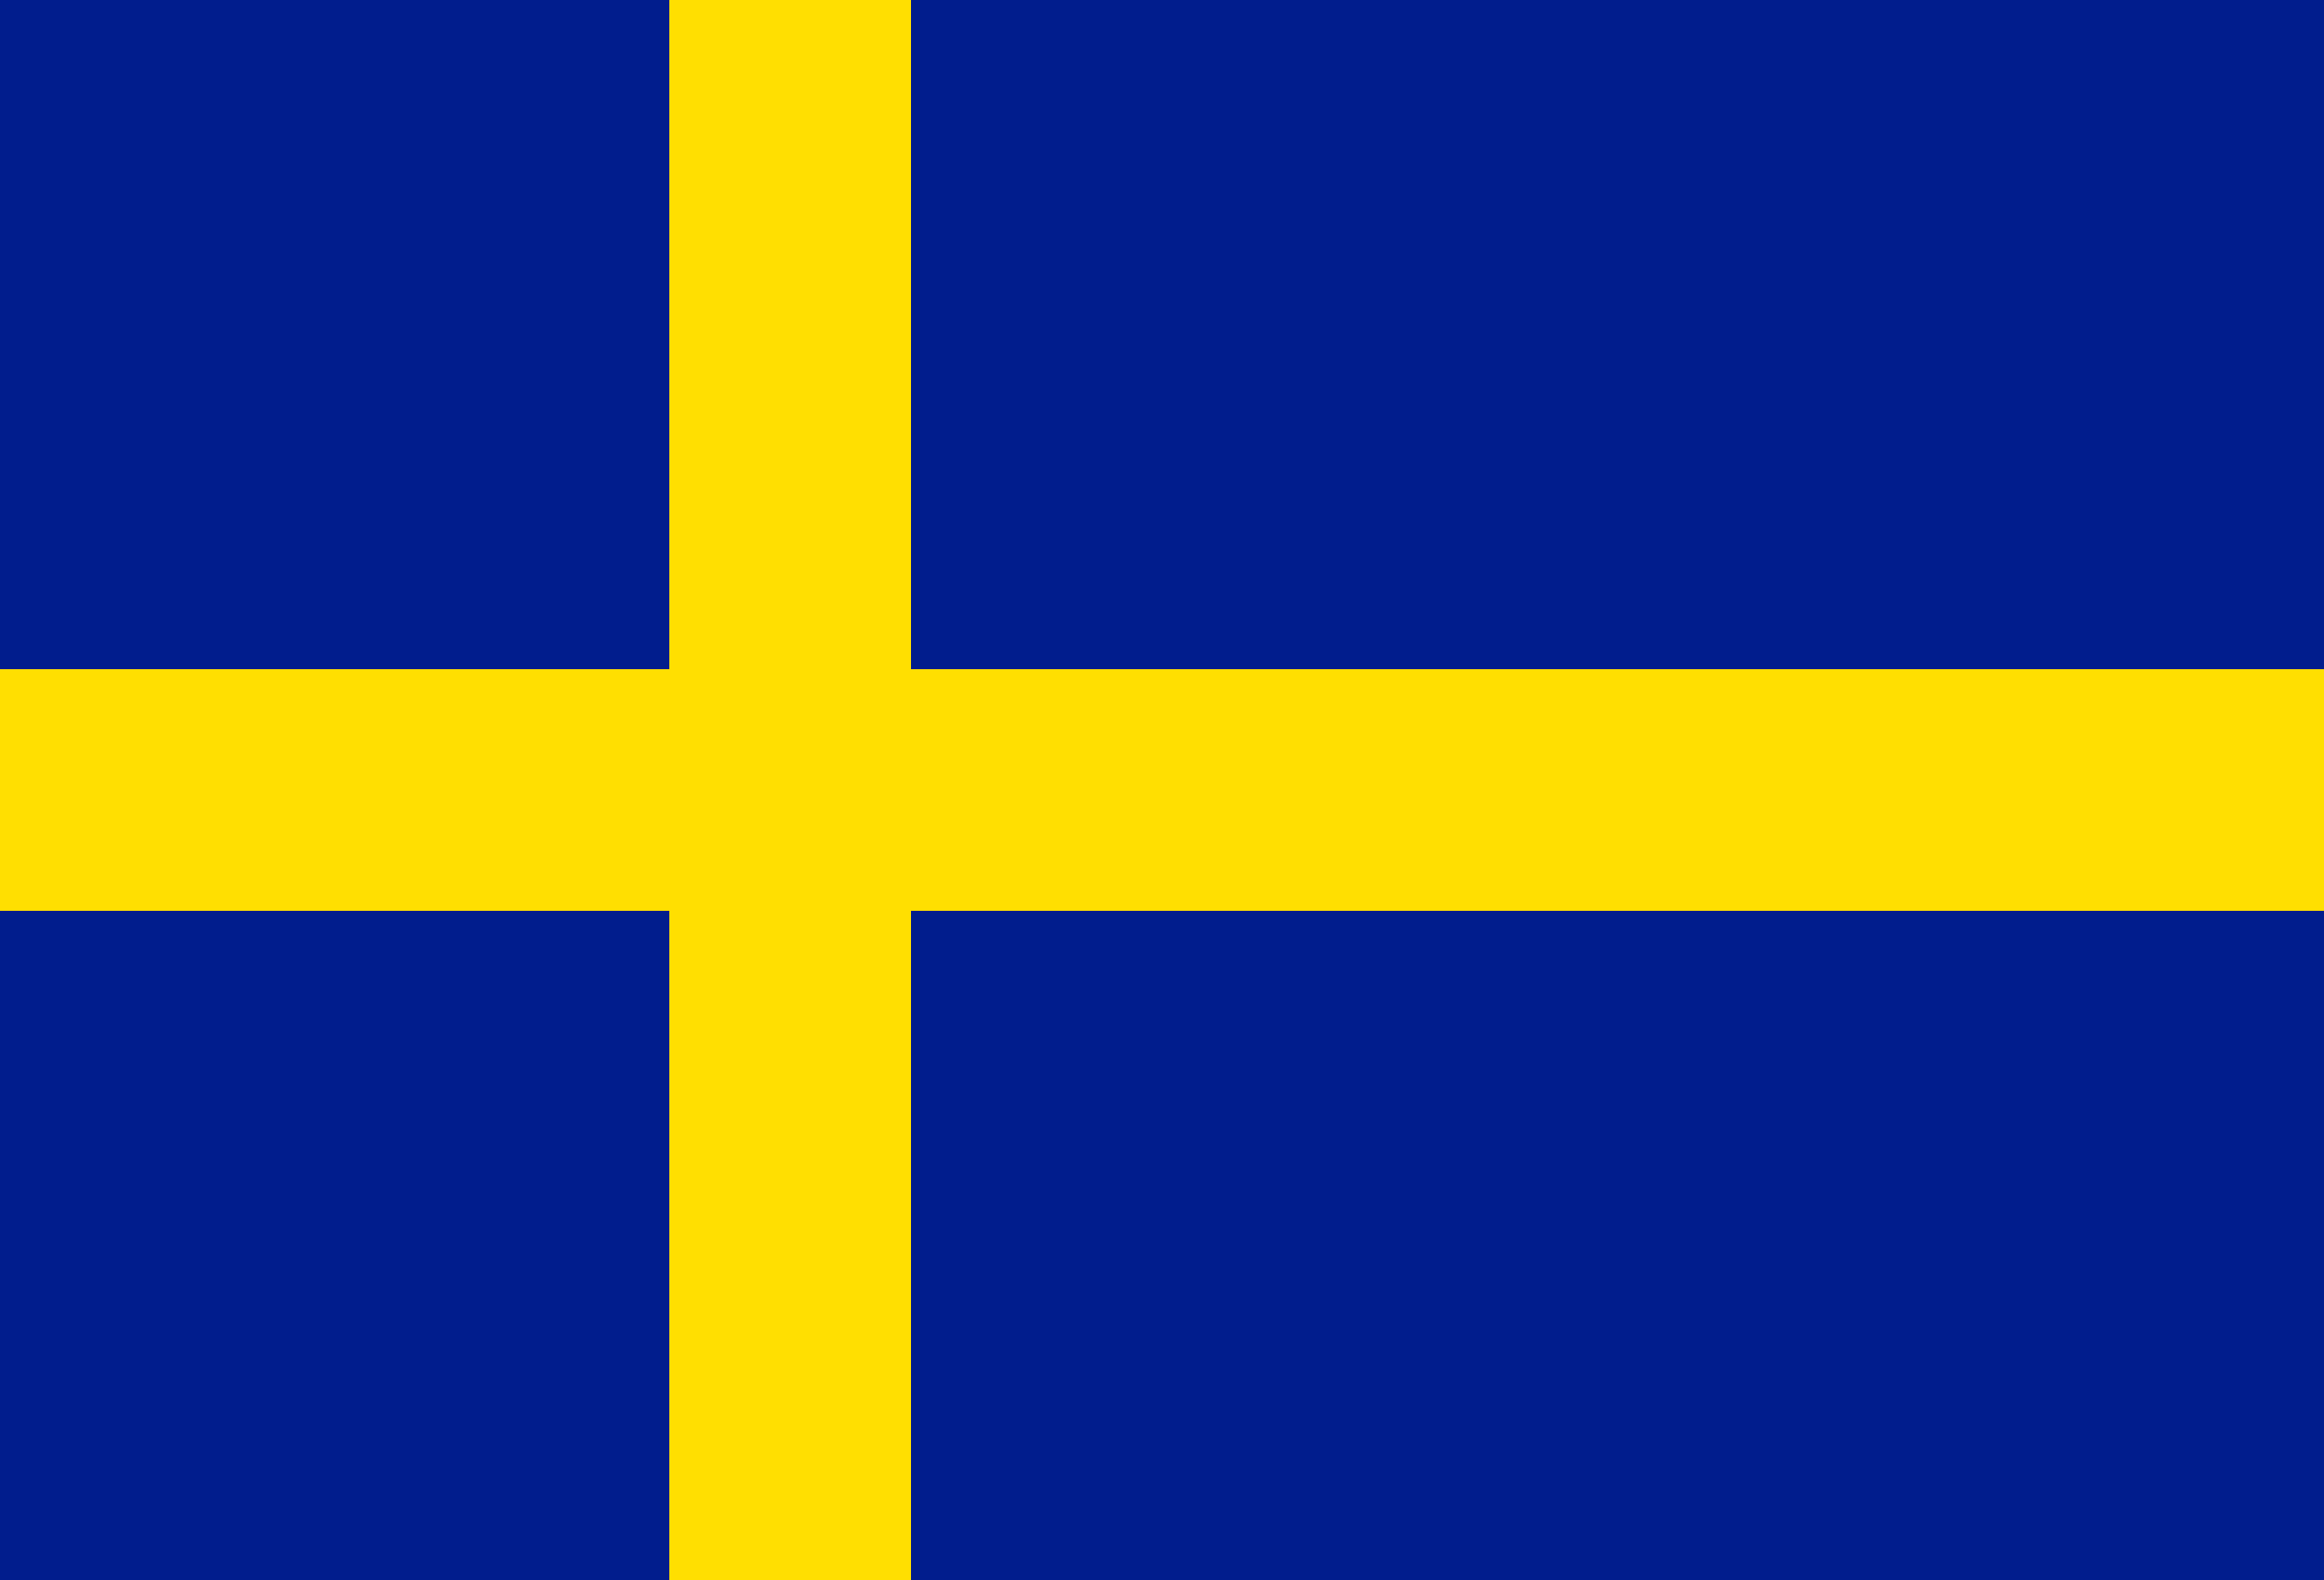
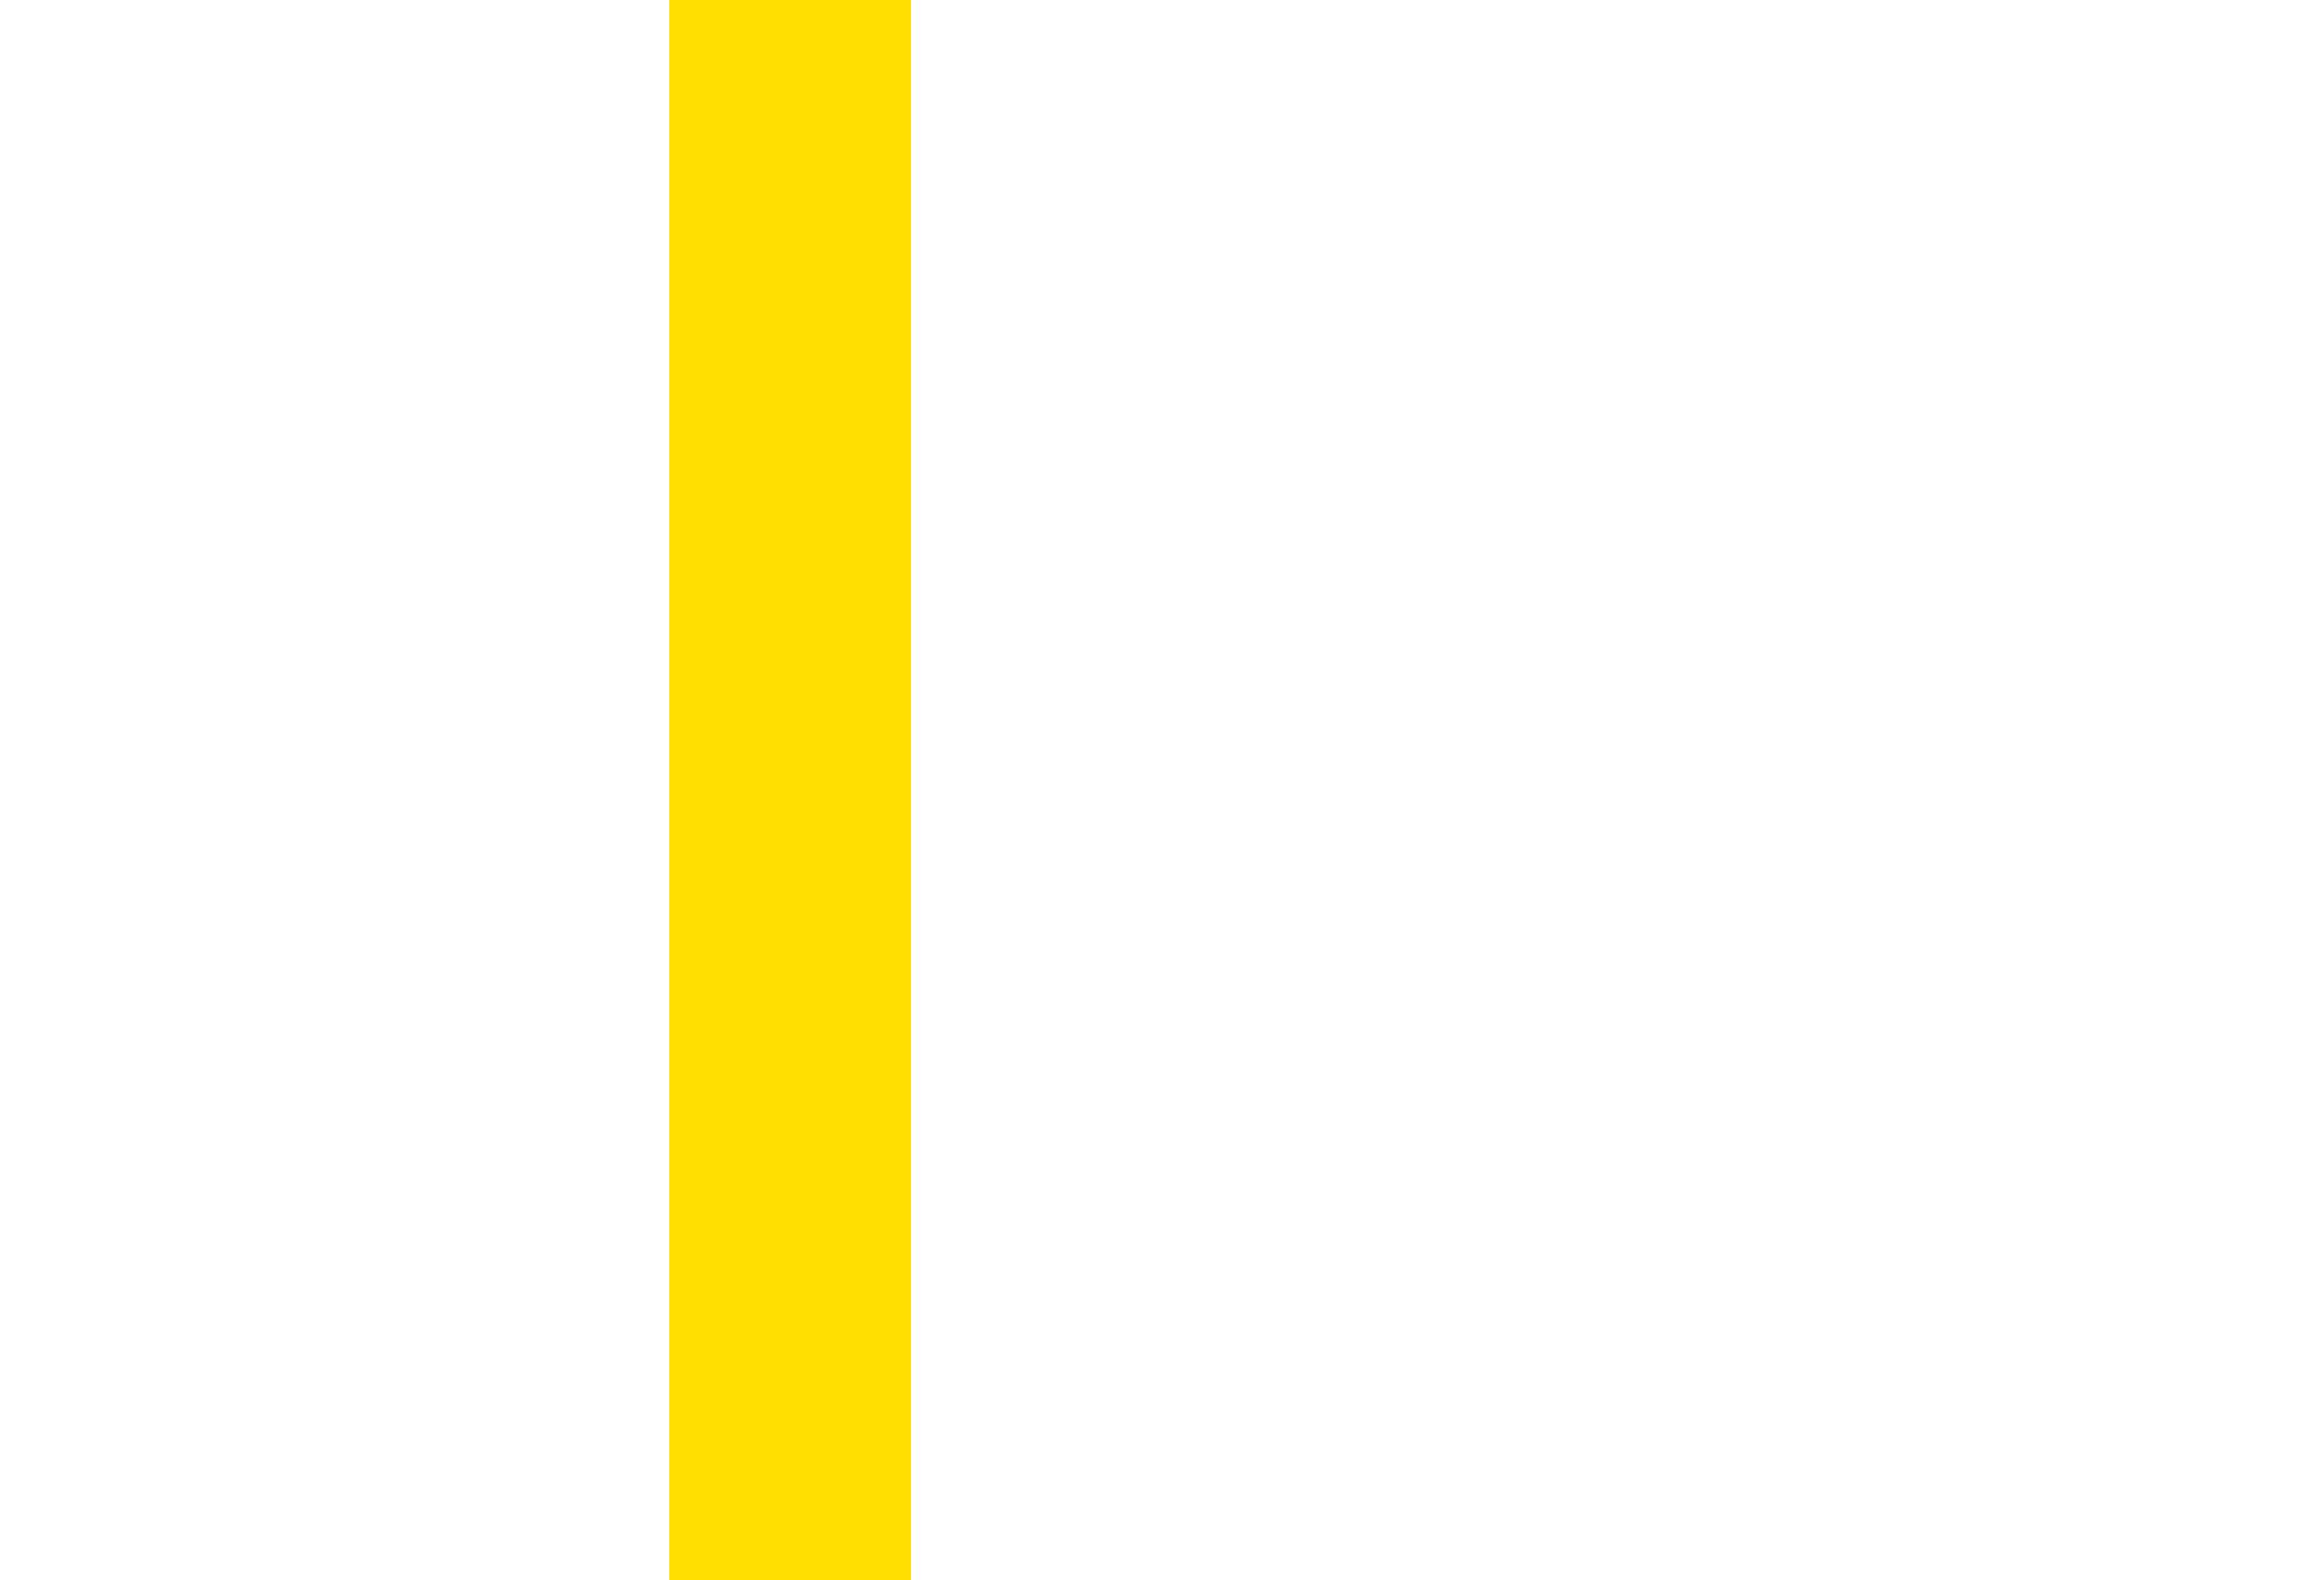
<svg xmlns="http://www.w3.org/2000/svg" version="1.1" id="Layer_1" x="0px" y="0px" viewBox="0 0 25 17" style="enable-background:new 0 0 25 17;" xml:space="preserve">
  <style type="text/css">
	.st0{fill:#011D8D;}
	.st1{fill:#FFDF01;}
</style>
-   <rect class="st0" width="25" height="17" />
-   <rect y="7.2" class="st1" width="25" height="2.6" />
  <rect x="7.2" y="0" class="st1" width="2.6" height="17" />
</svg>